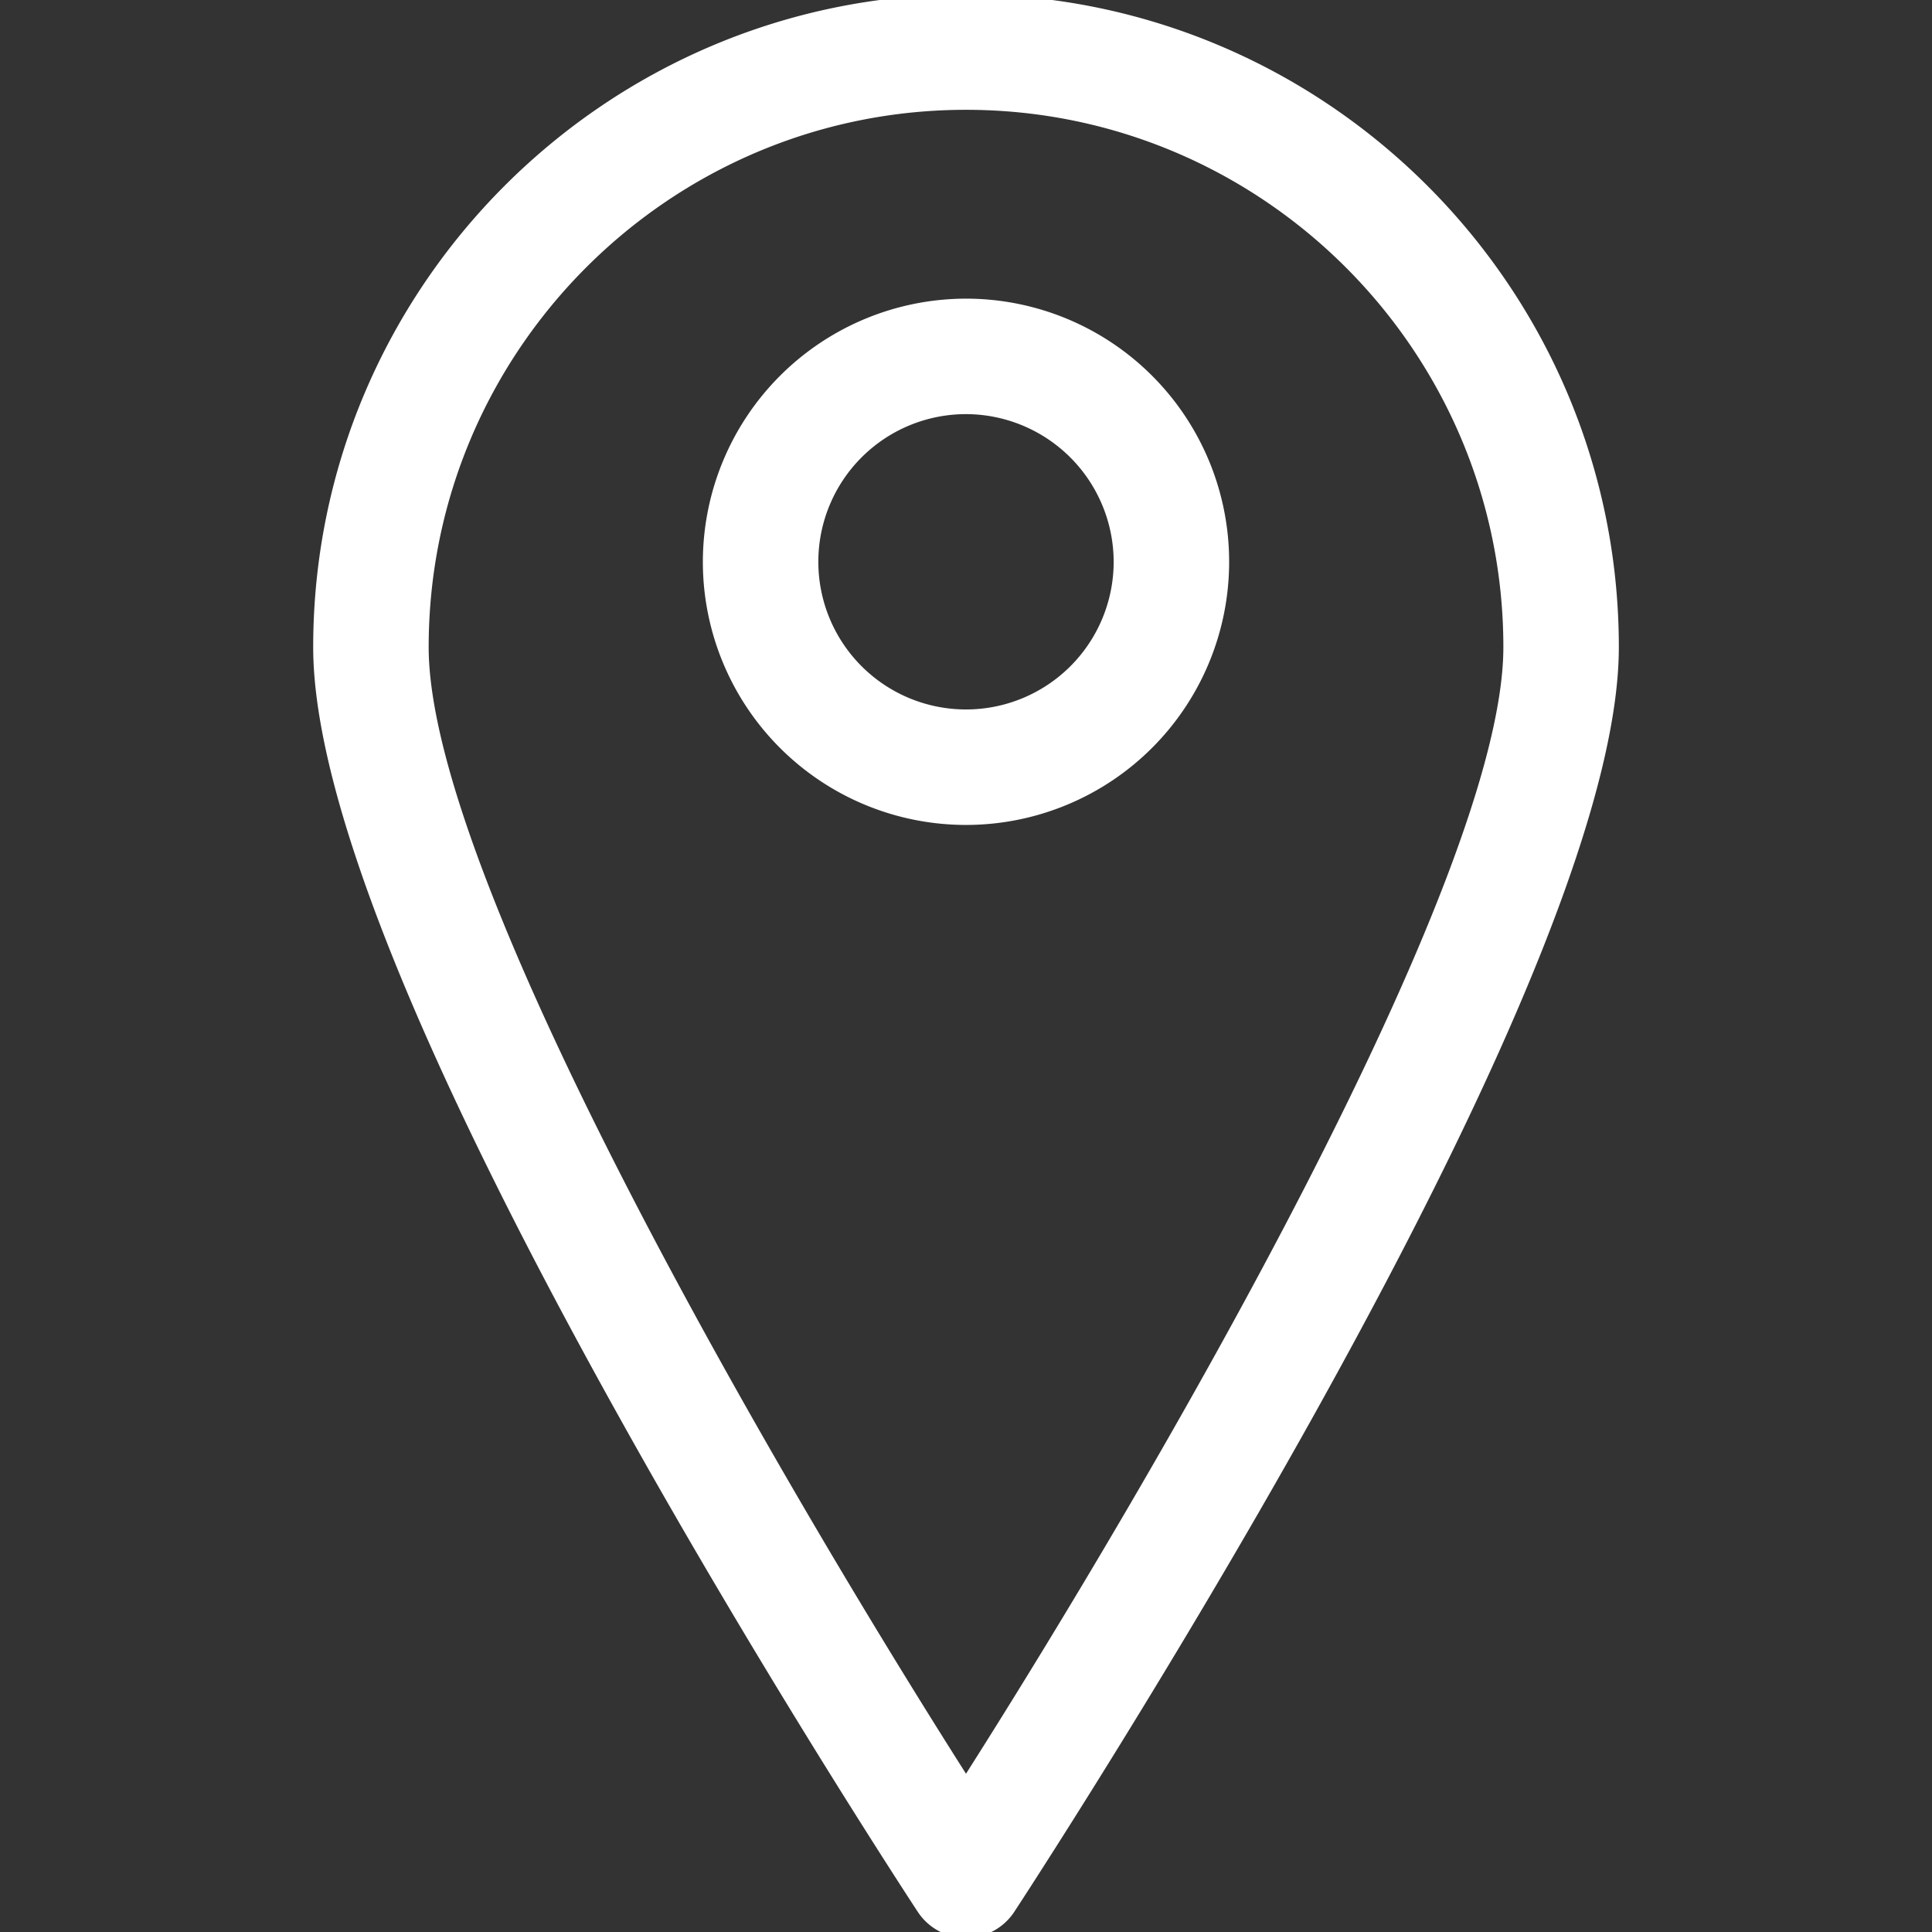
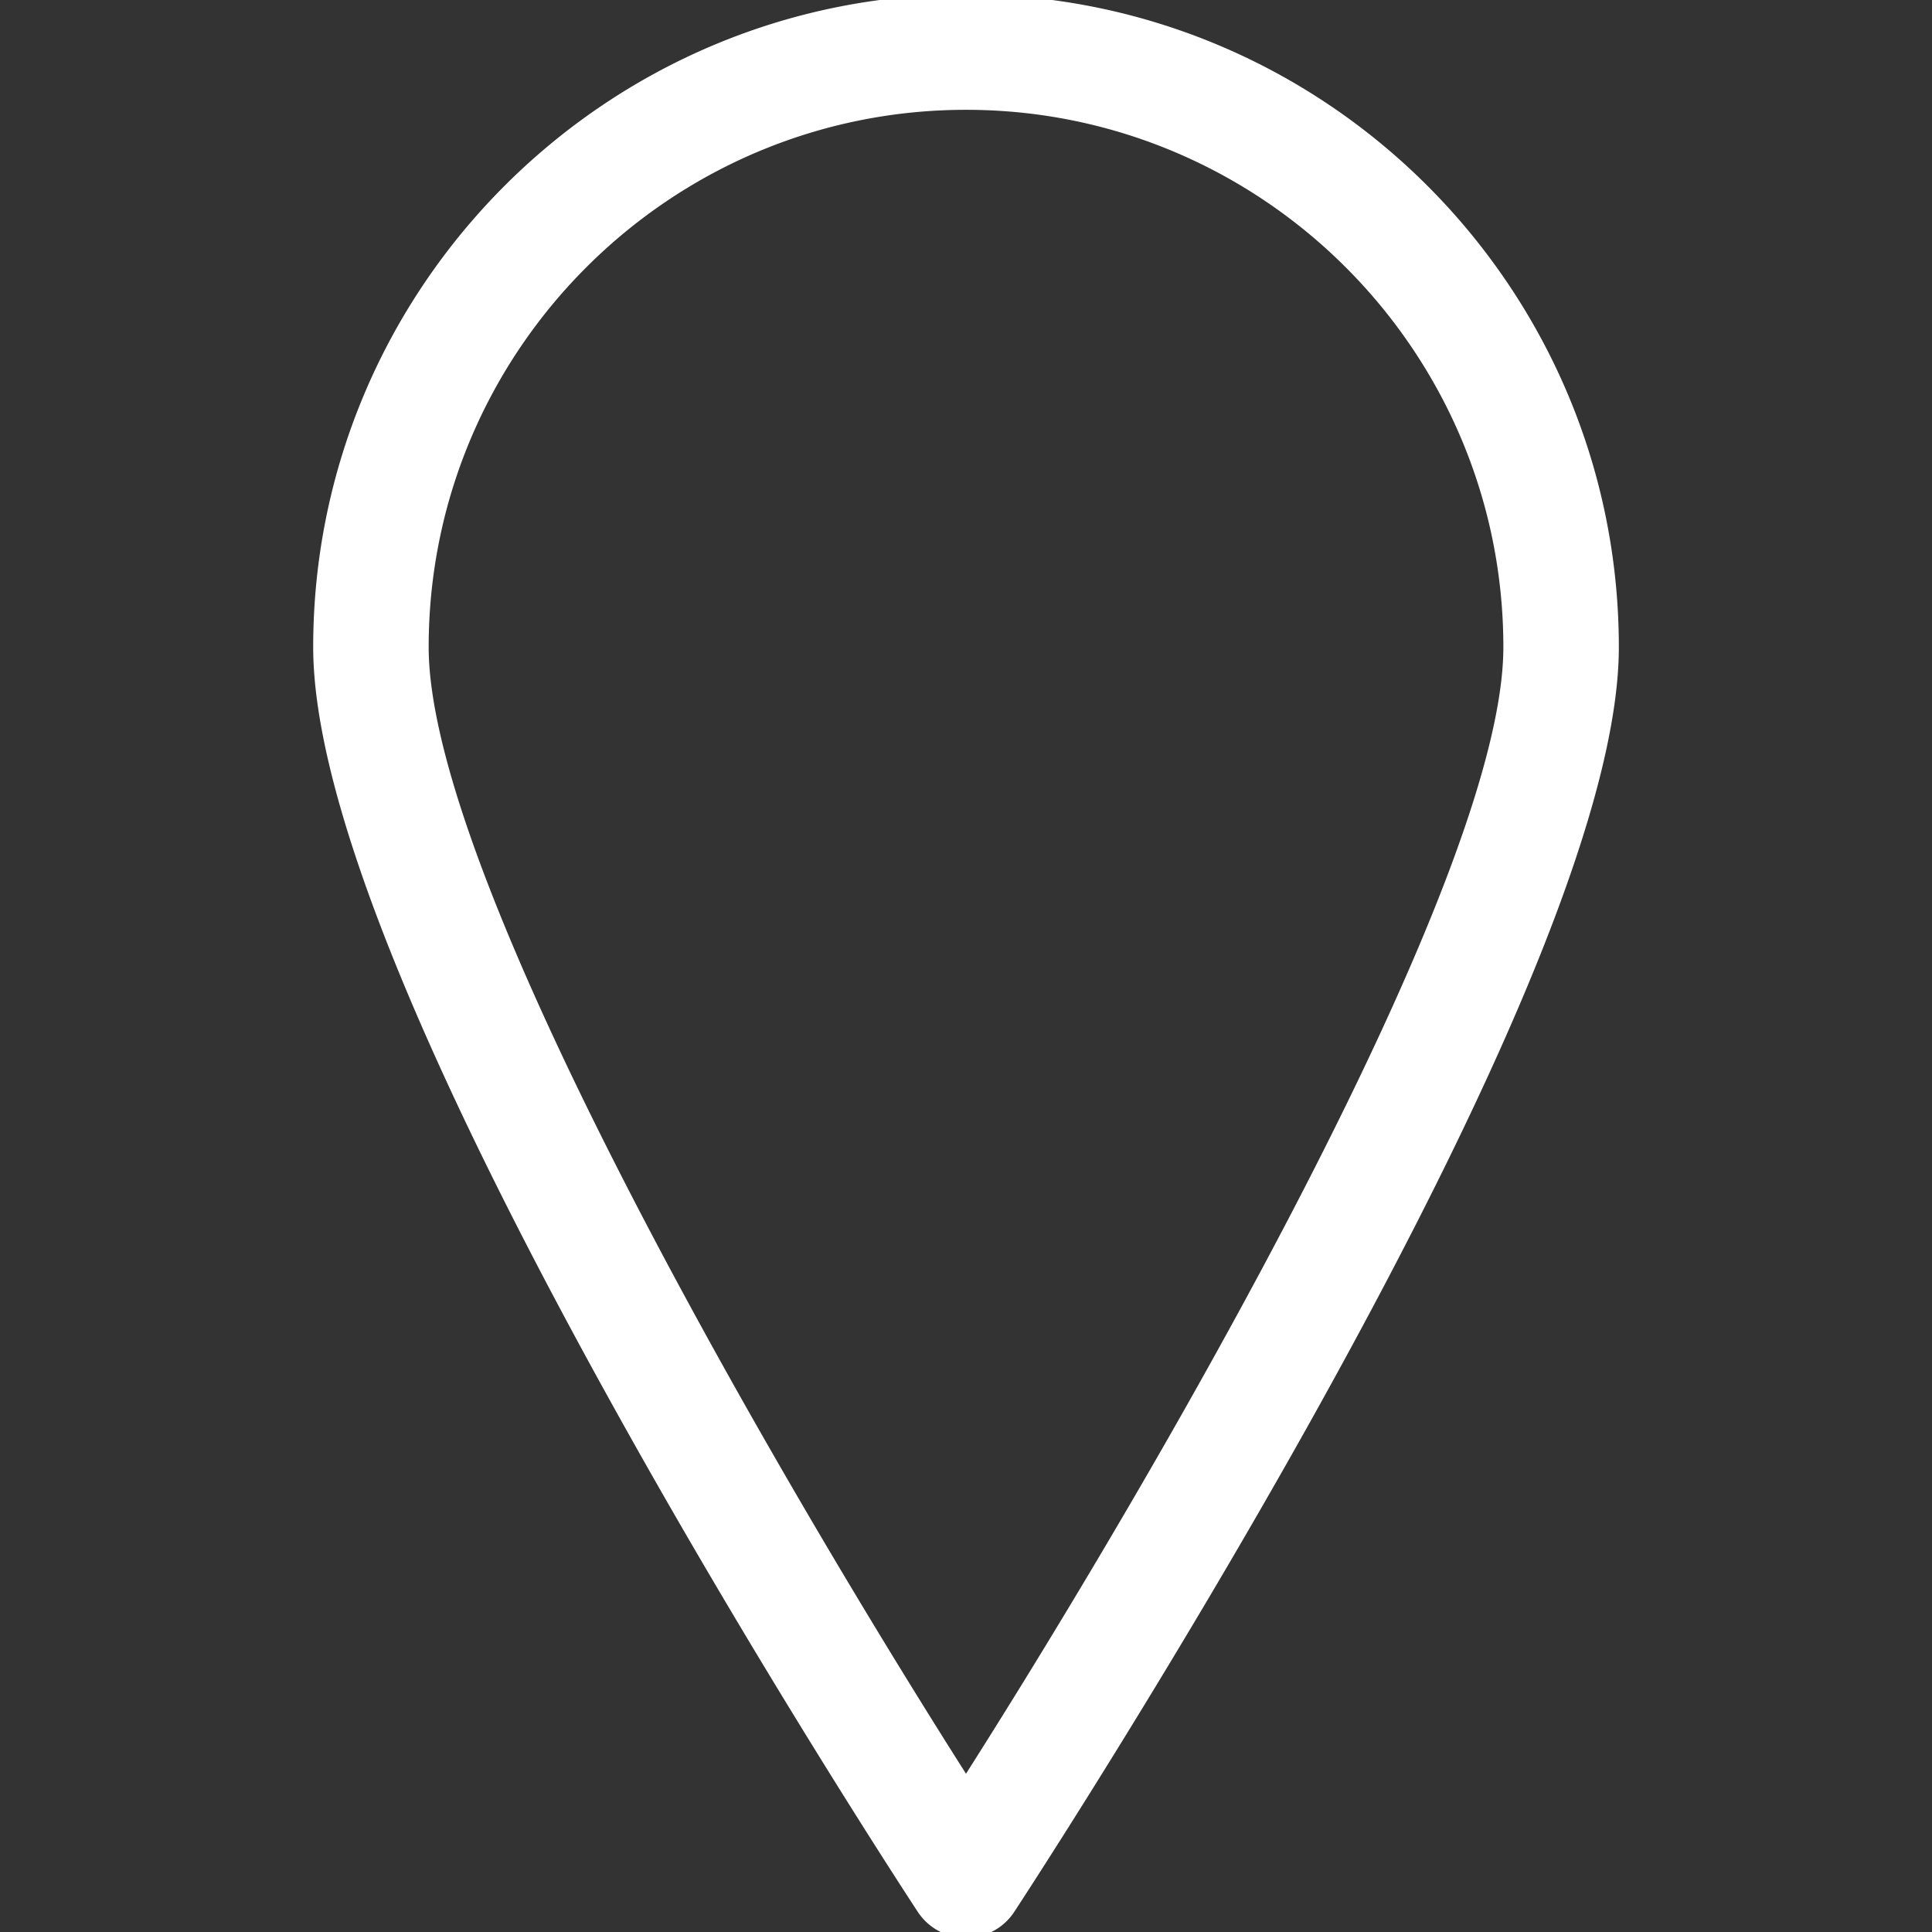
<svg xmlns="http://www.w3.org/2000/svg" id="Calque_1" data-name="Calque 1" viewBox="0 0 535.38 535.38" width="50px" height="50px">
  <rect x="0" y="0" width="535.38" height="535.38" fill="#333333" stroke="none" />
  <defs>
    <style>.cls-1{fill:#fff;}</style>
  </defs>
  <path class="cls-1" d="M86.79,179.34c0,40.53,28.42,112.11,84.47,212.77,41,73.7,82.65,137.06,83.07,137.69a16,16,0,0,0,26.73,0c.41-.63,42-64,83.06-137.69,56.06-100.66,84.48-172.24,84.48-212.77,0-99.75-81.16-180.91-180.91-180.91S86.79,79.59,86.79,179.34Zm329.81,0c0,64.56-97.55,231.37-148.91,312.18-51.36-80.8-148.9-247.59-148.9-312.18,0-82.11,66.8-148.91,148.9-148.91S416.6,97.23,416.6,179.34Z" />
-   <path class="cls-1" d="M194.77,155.69a72.92,72.92,0,1,0,72.91-72.93A73,73,0,0,0,194.77,155.69Zm113.84,0a40.92,40.92,0,1,1-40.93-40.93A41,41,0,0,1,308.61,155.69Z" />
</svg>